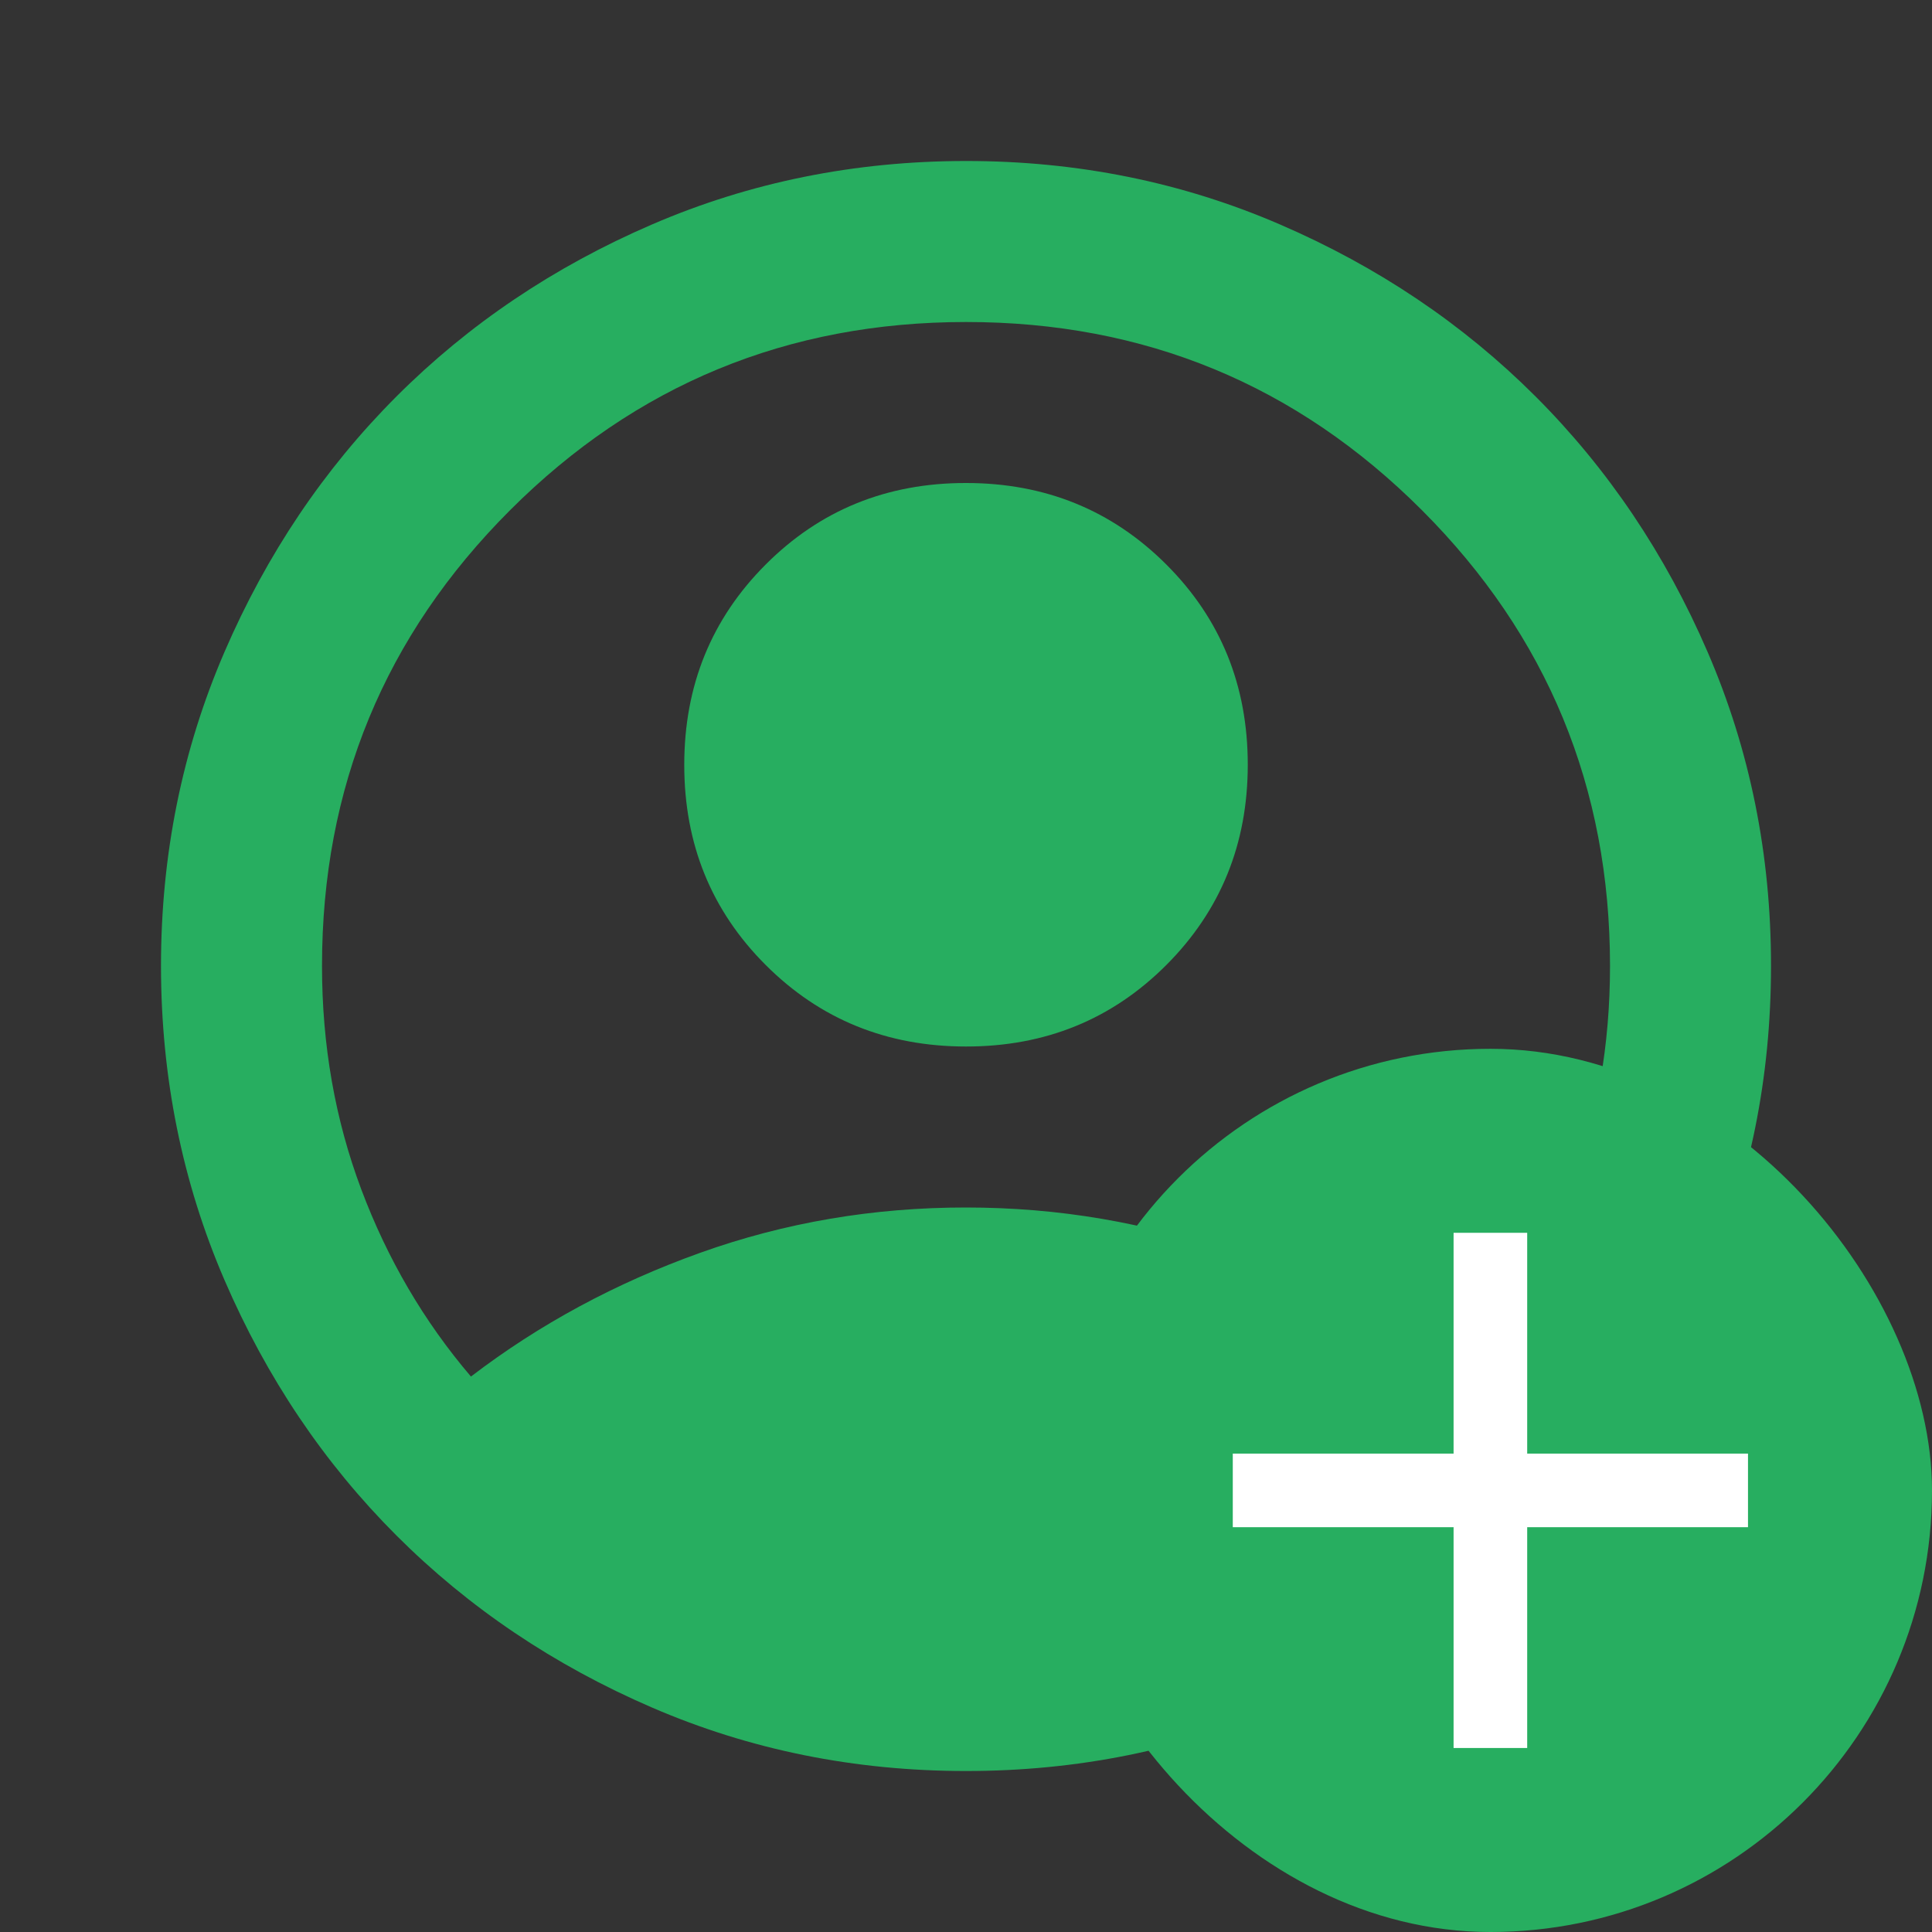
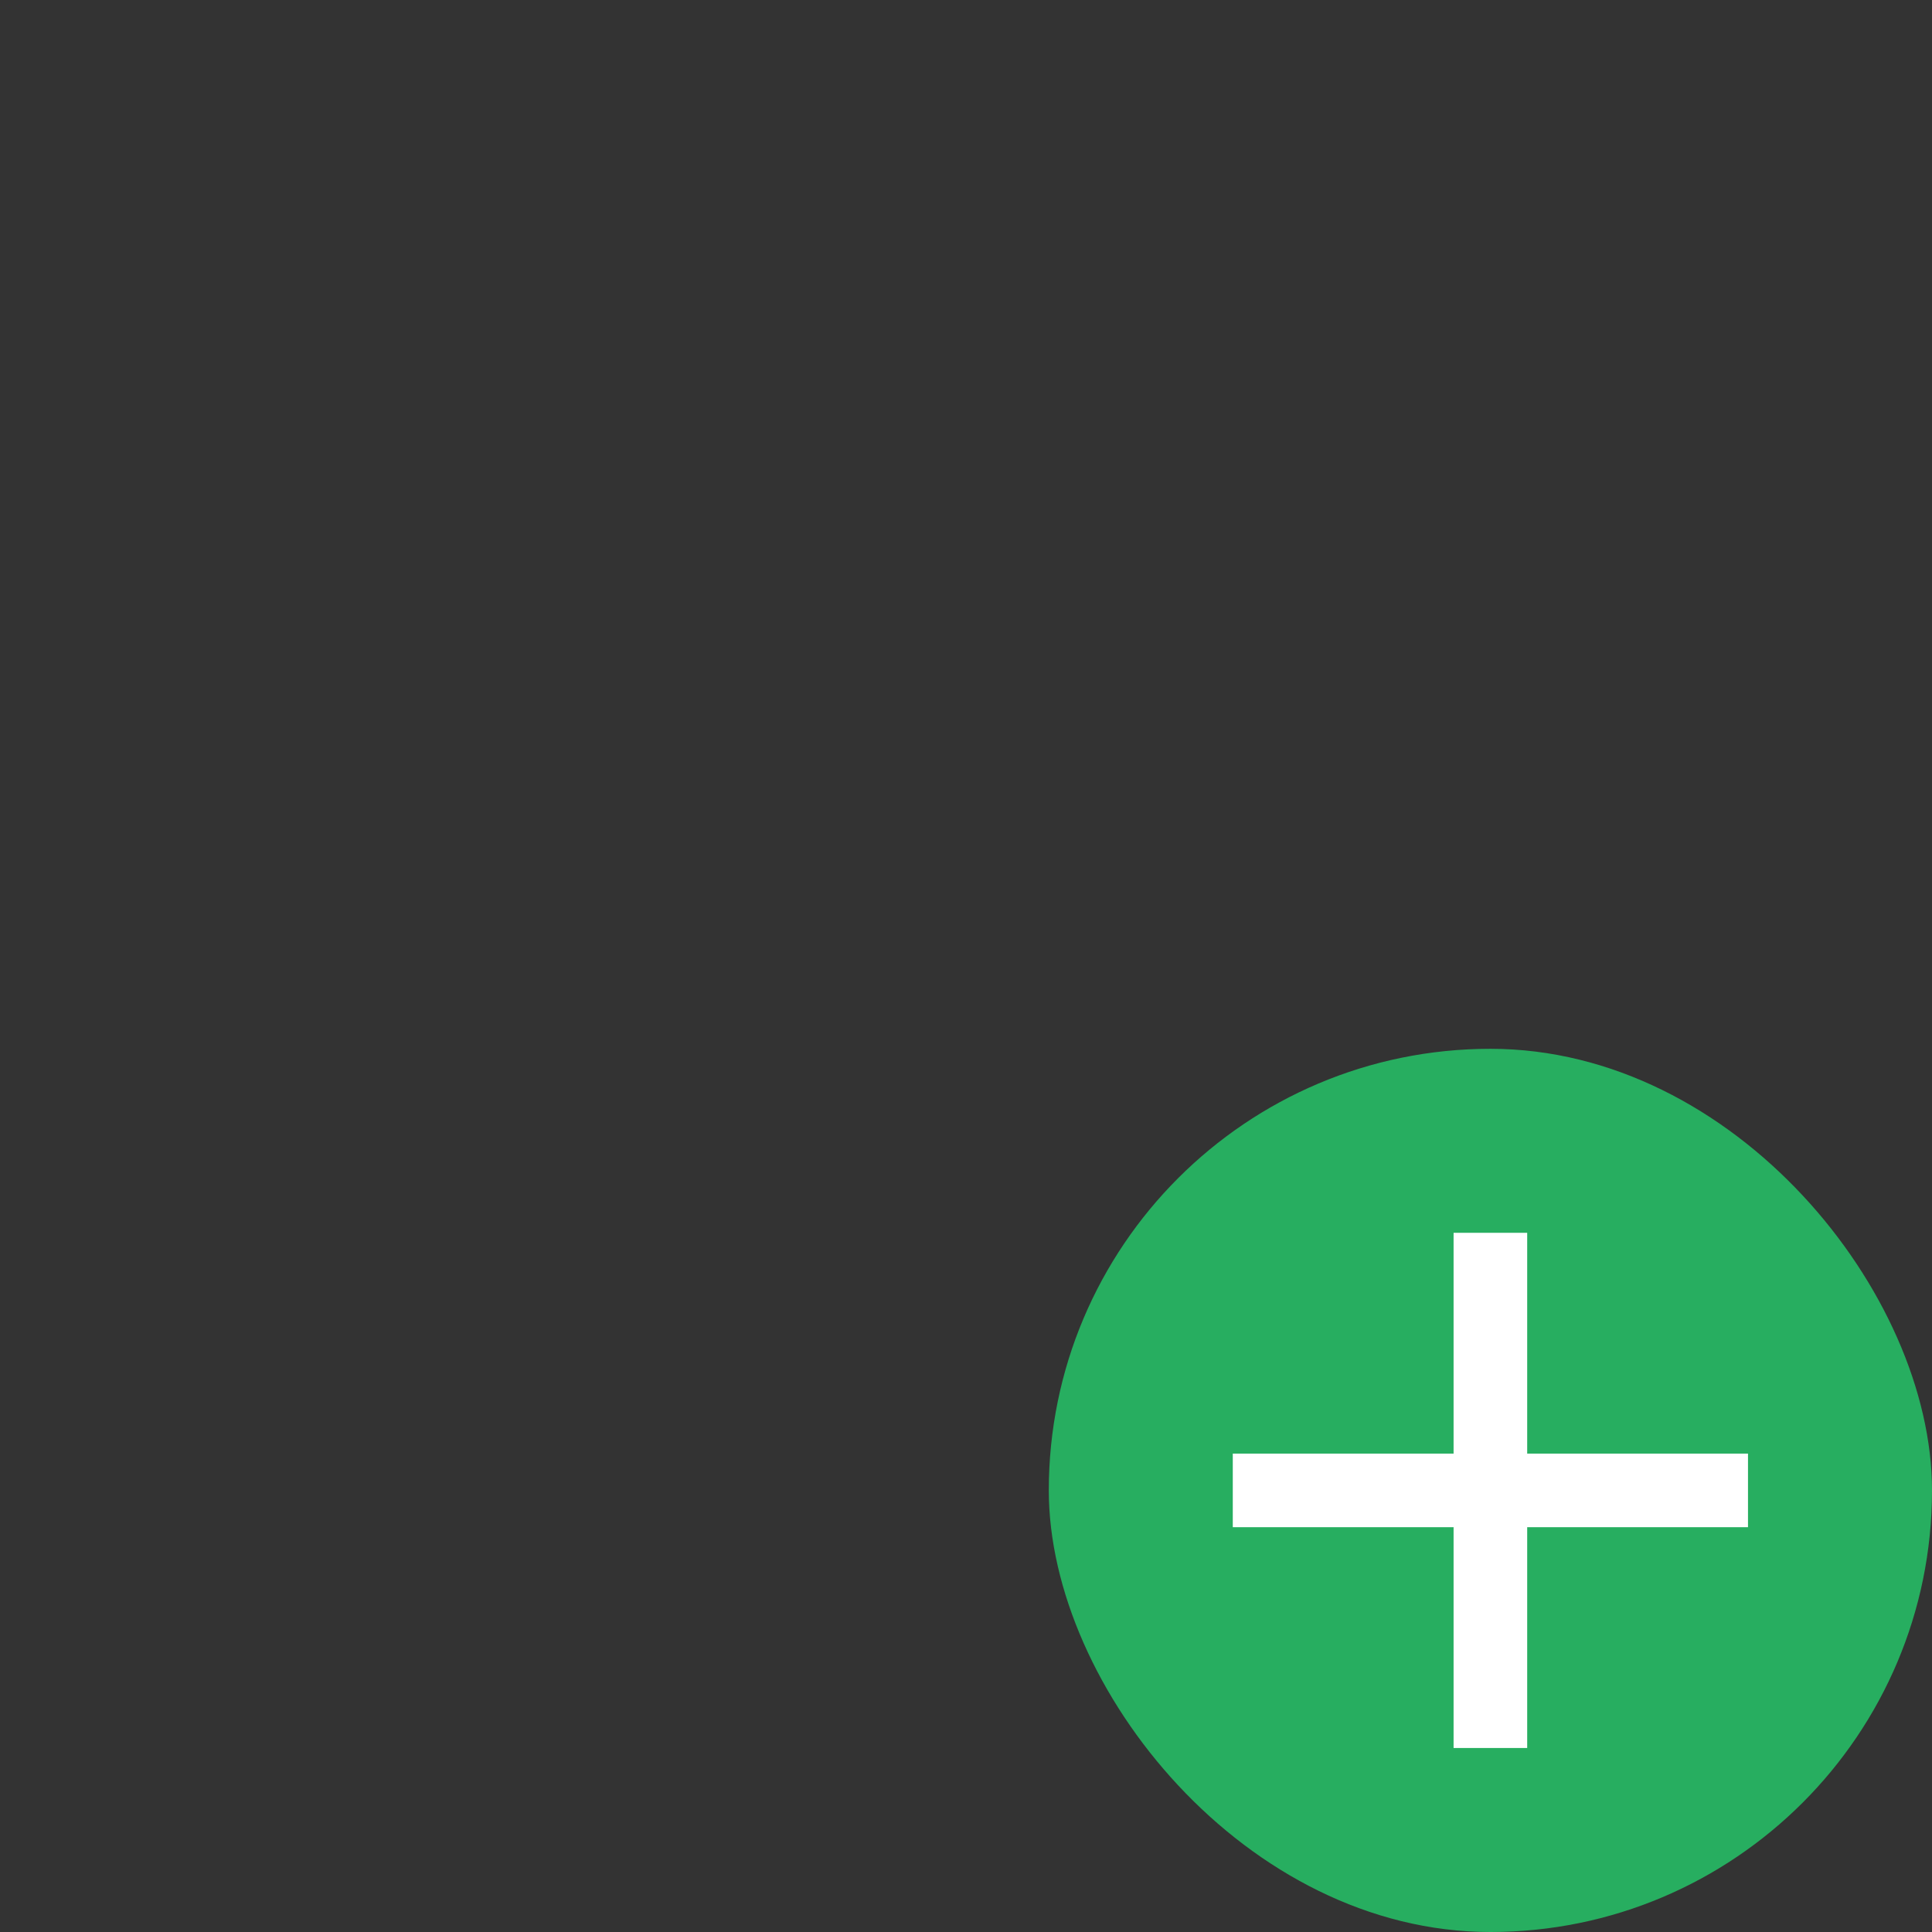
<svg xmlns="http://www.w3.org/2000/svg" width="70" height="70" viewBox="0 0 70 70" fill="none">
  <rect x="0" y="0" width="70" height="70" fill="#333333" stroke="none" />
-   <path d="M17.063 49.875C19.542 47.979 22.313 46.484 25.375 45.389C28.438 44.294 31.646 43.748 35 43.75C38.354 43.75 41.563 44.297 44.625 45.392C47.688 46.487 50.459 47.981 52.938 49.875C54.639 47.882 55.964 45.621 56.913 43.094C57.862 40.566 58.335 37.868 58.334 35C58.334 28.535 56.061 23.029 51.517 18.483C46.973 13.937 41.467 11.665 35 11.667C28.535 11.667 23.029 13.939 18.483 18.483C13.937 23.027 11.665 28.533 11.667 35C11.667 37.868 12.141 40.566 13.09 43.094C14.039 45.621 15.363 47.882 17.063 49.875ZM35 37.917C32.132 37.917 29.713 36.933 27.744 34.965C25.774 32.997 24.79 30.578 24.792 27.708C24.792 24.84 25.776 22.421 27.744 20.452C29.711 18.482 32.13 17.498 35 17.5C37.868 17.5 40.287 18.484 42.257 20.452C44.227 22.419 45.21 24.838 45.209 27.708C45.209 30.576 44.225 32.995 42.257 34.965C40.289 36.935 37.87 37.919 35 37.917ZM35 64.167C30.965 64.167 27.174 63.401 23.625 61.868C20.077 60.336 16.99 58.258 14.365 55.635C11.74 53.01 9.662 49.923 8.132 46.375C6.602 42.826 5.835 39.035 5.833 35C5.833 30.965 6.6 27.174 8.132 23.625C9.664 20.076 11.742 16.989 14.365 14.364C16.99 11.739 20.077 9.662 23.625 8.132C27.174 6.601 30.965 5.835 35 5.833C39.035 5.833 42.827 6.599 46.375 8.132C49.924 9.664 53.011 11.741 55.636 14.364C58.261 16.989 60.339 20.076 61.871 23.625C63.404 27.174 64.169 30.965 64.167 35C64.167 39.035 63.401 42.826 61.868 46.375C60.336 49.923 58.259 53.01 55.636 55.635C53.011 58.26 49.924 60.339 46.375 61.871C42.827 63.403 39.035 64.168 35 64.167Z" fill="#27AE60" />
  <rect x="38" y="38" width="32" height="32" rx="16" fill="#27AE60" />
-   <path d="M52.666 55.333H44.666V52.667H52.666V44.667H55.333V52.667H63.333V55.333H55.333V63.333H52.666V55.333Z" fill="white" />
+   <path d="M52.666 55.333H44.666V52.667H52.666V44.667H55.333V52.667H63.333V55.333H55.333V63.333H52.666V55.333" fill="white" />
</svg>